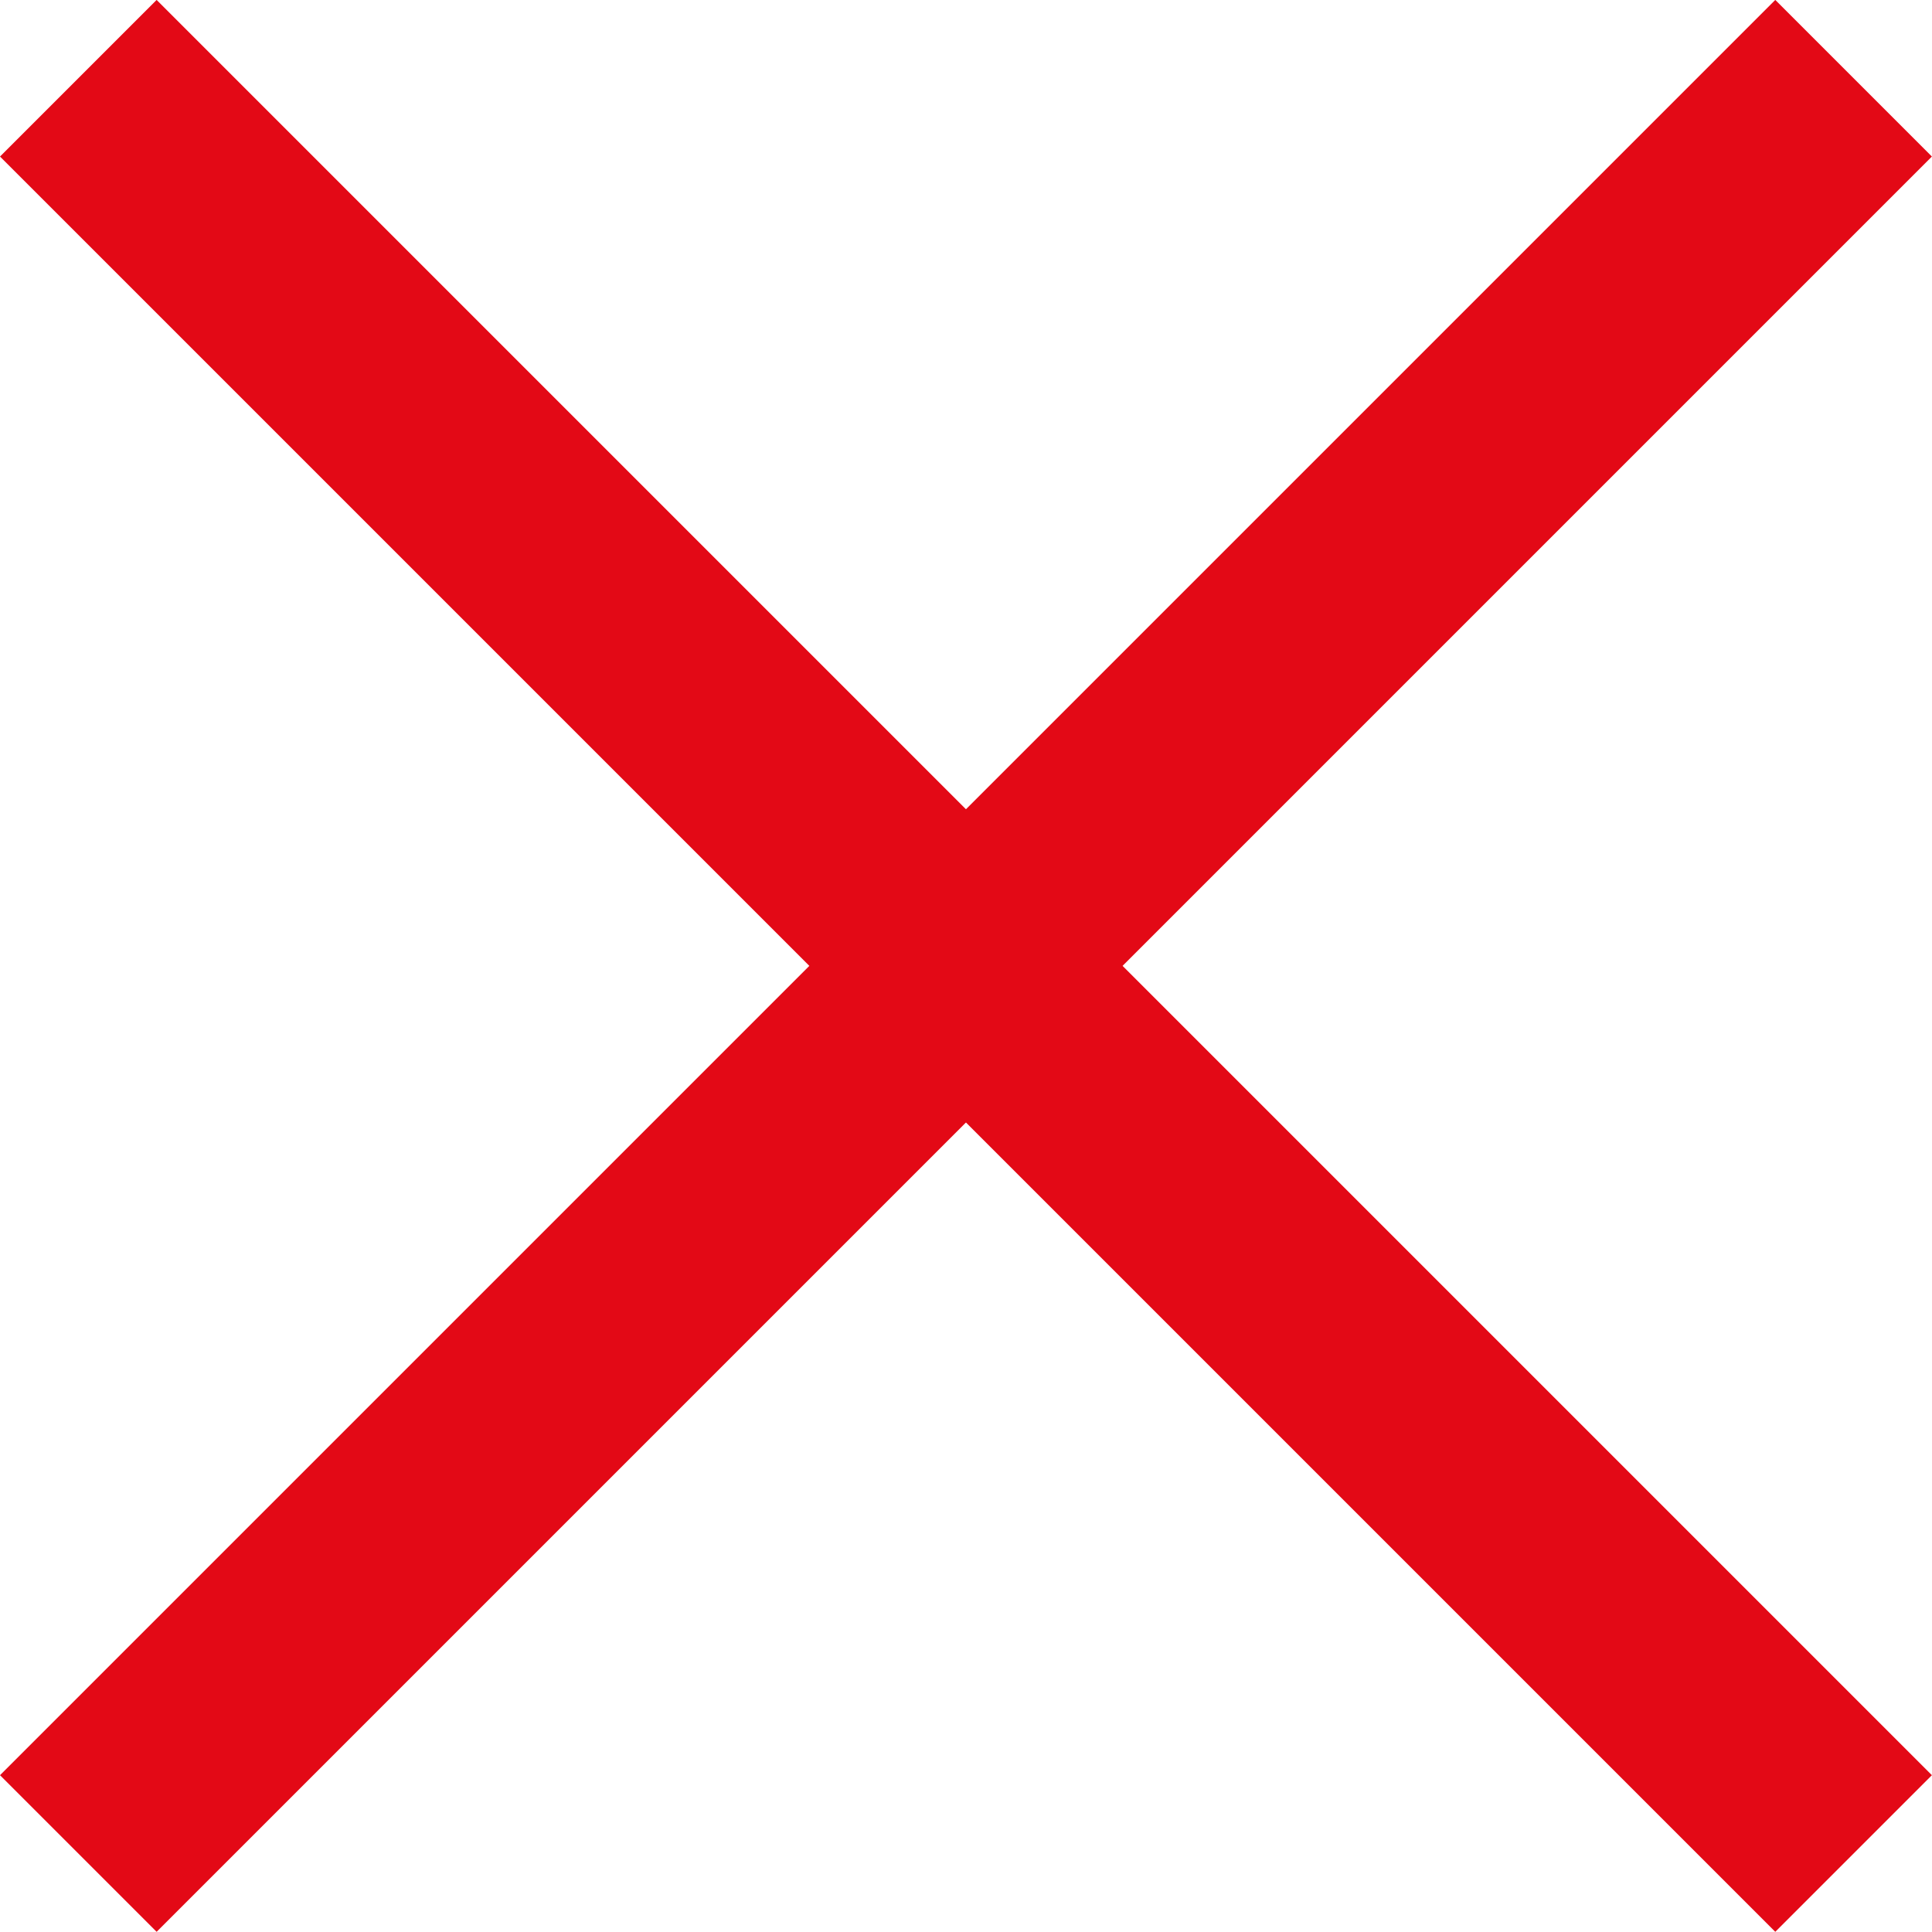
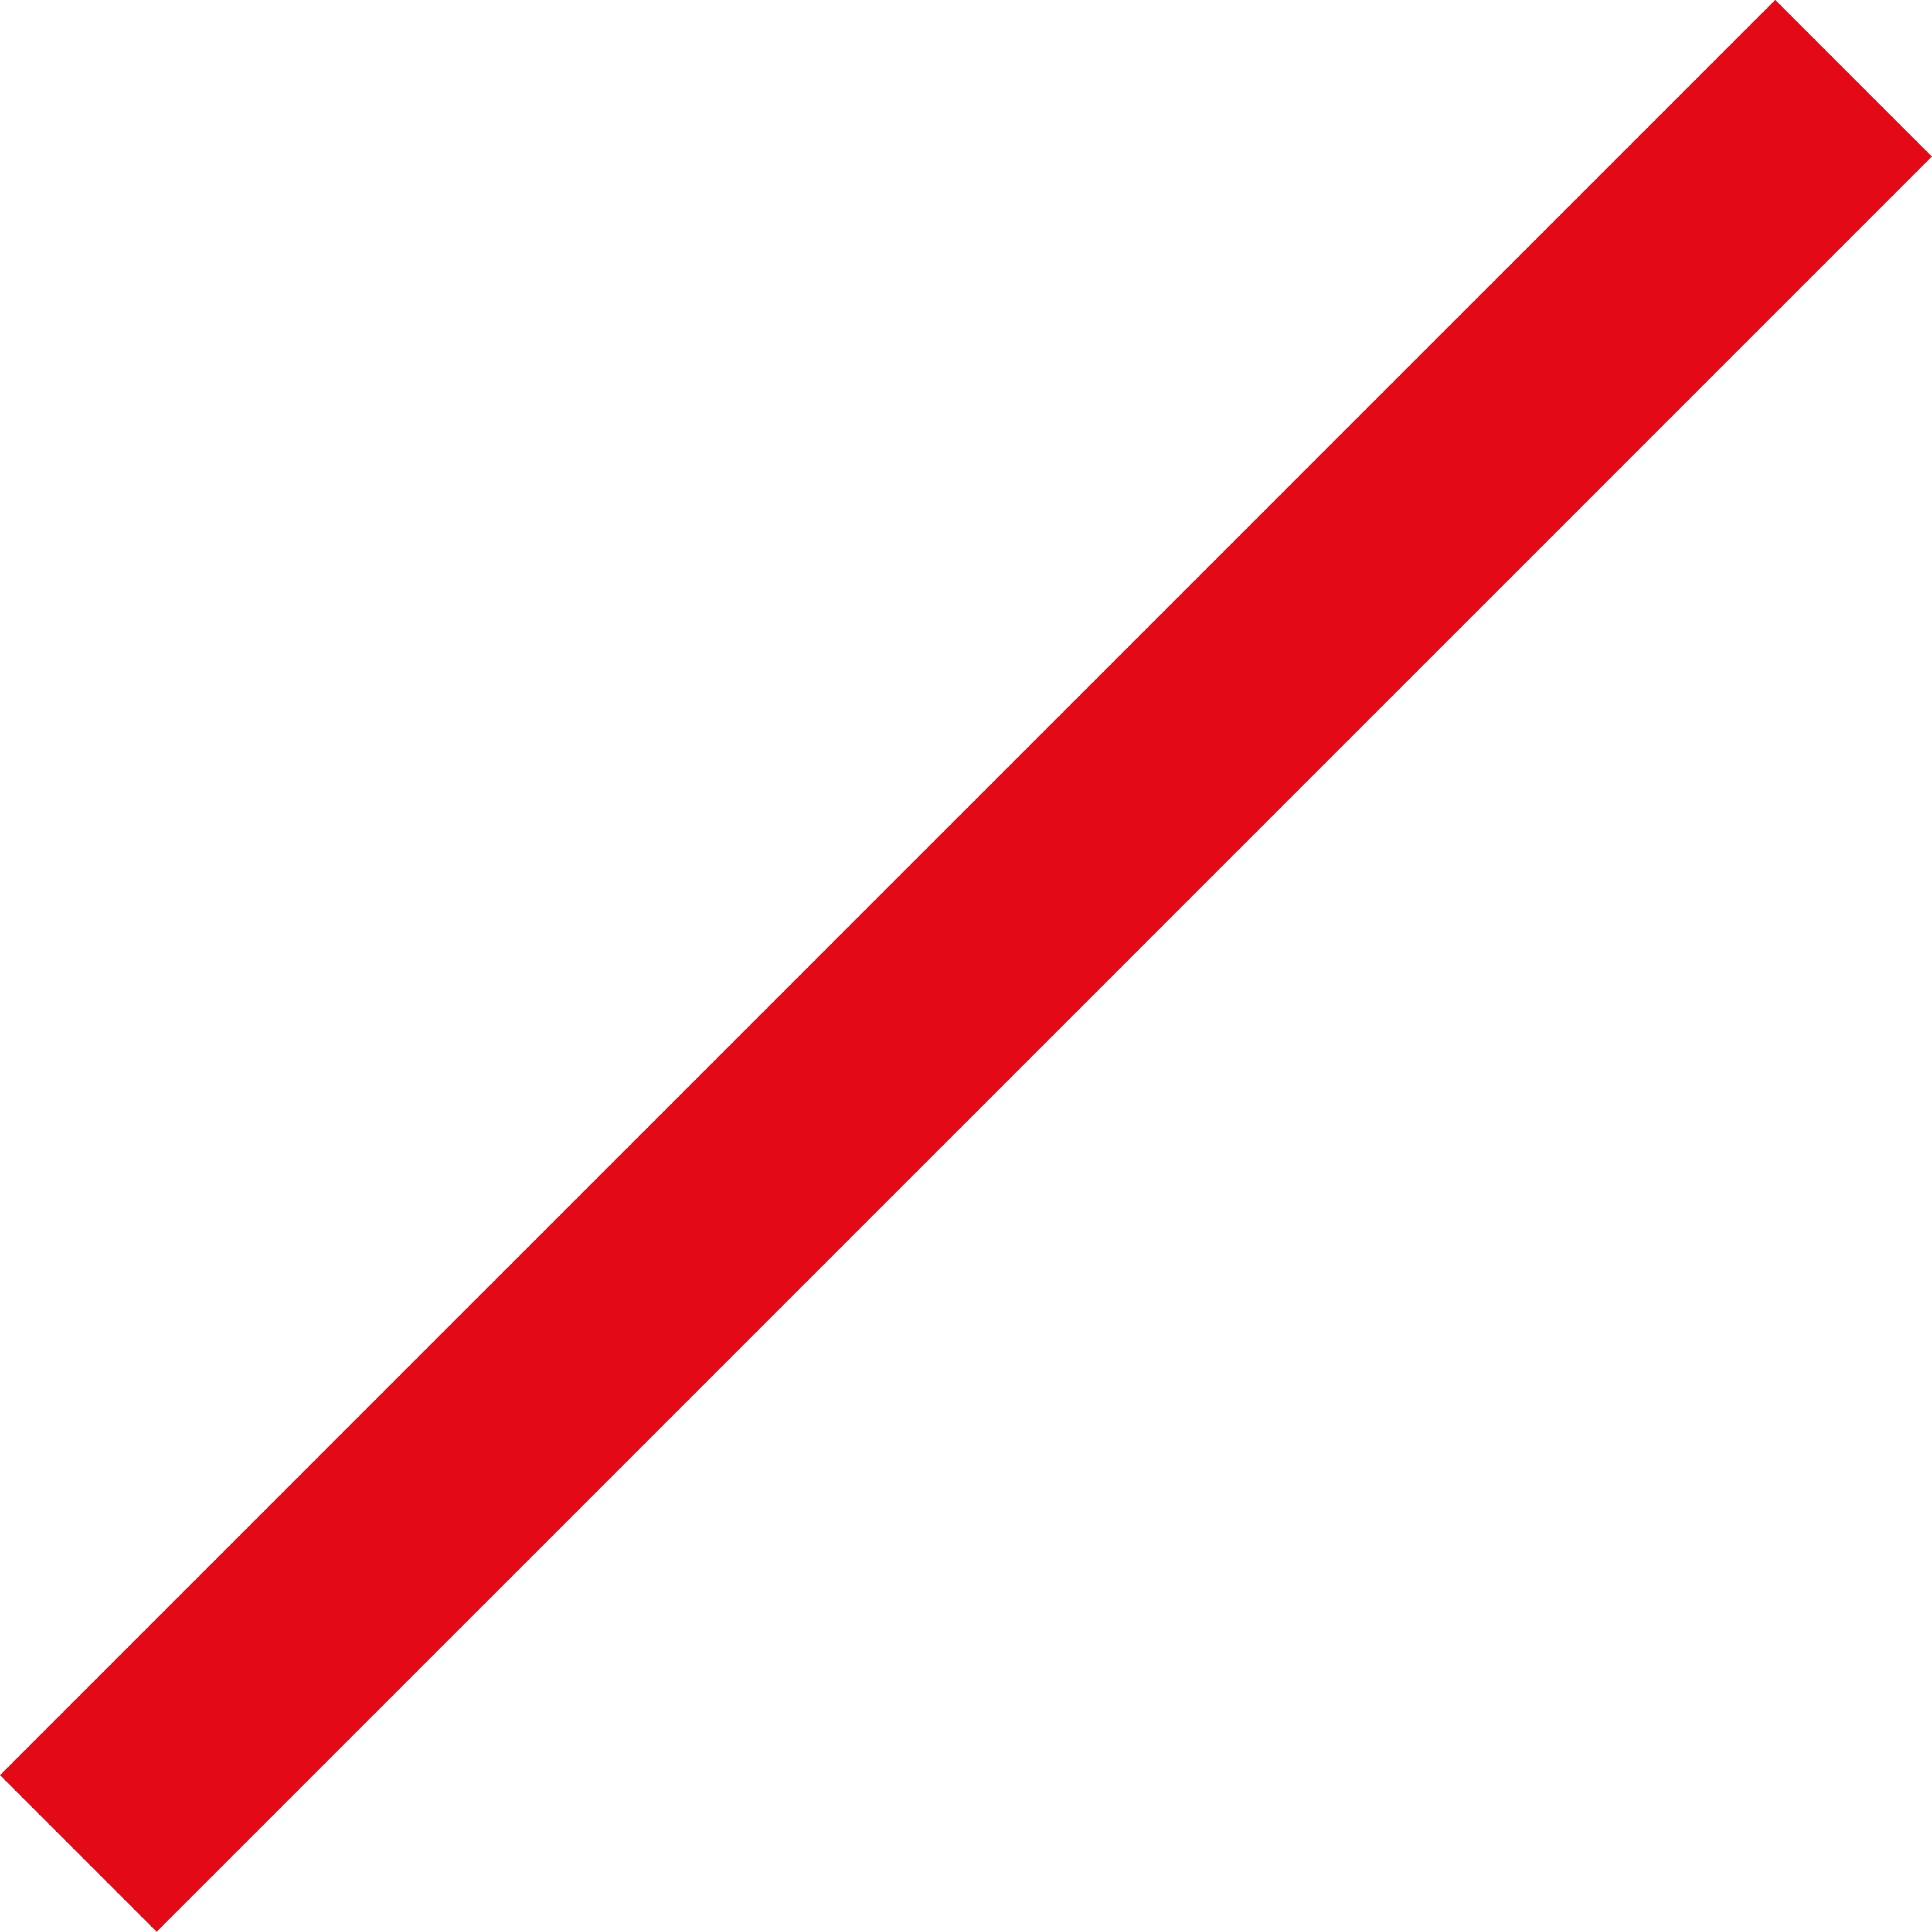
<svg xmlns="http://www.w3.org/2000/svg" id="Ebene_1" data-name="Ebene 1" viewBox="0 0 71.79 71.79">
  <defs>
    <style>
      .cls-1 {
        fill: #e30916;
        stroke-width: 0px;
      }
    </style>
  </defs>
-   <rect class="cls-1" x="31.78" y="-10.75" width="8.23" height="93.29" transform="translate(-14.87 35.89) rotate(-45)" />
  <rect class="cls-1" x="-10.75" y="31.78" width="93.29" height="8.23" transform="translate(-14.87 35.89) rotate(-45)" />
</svg>